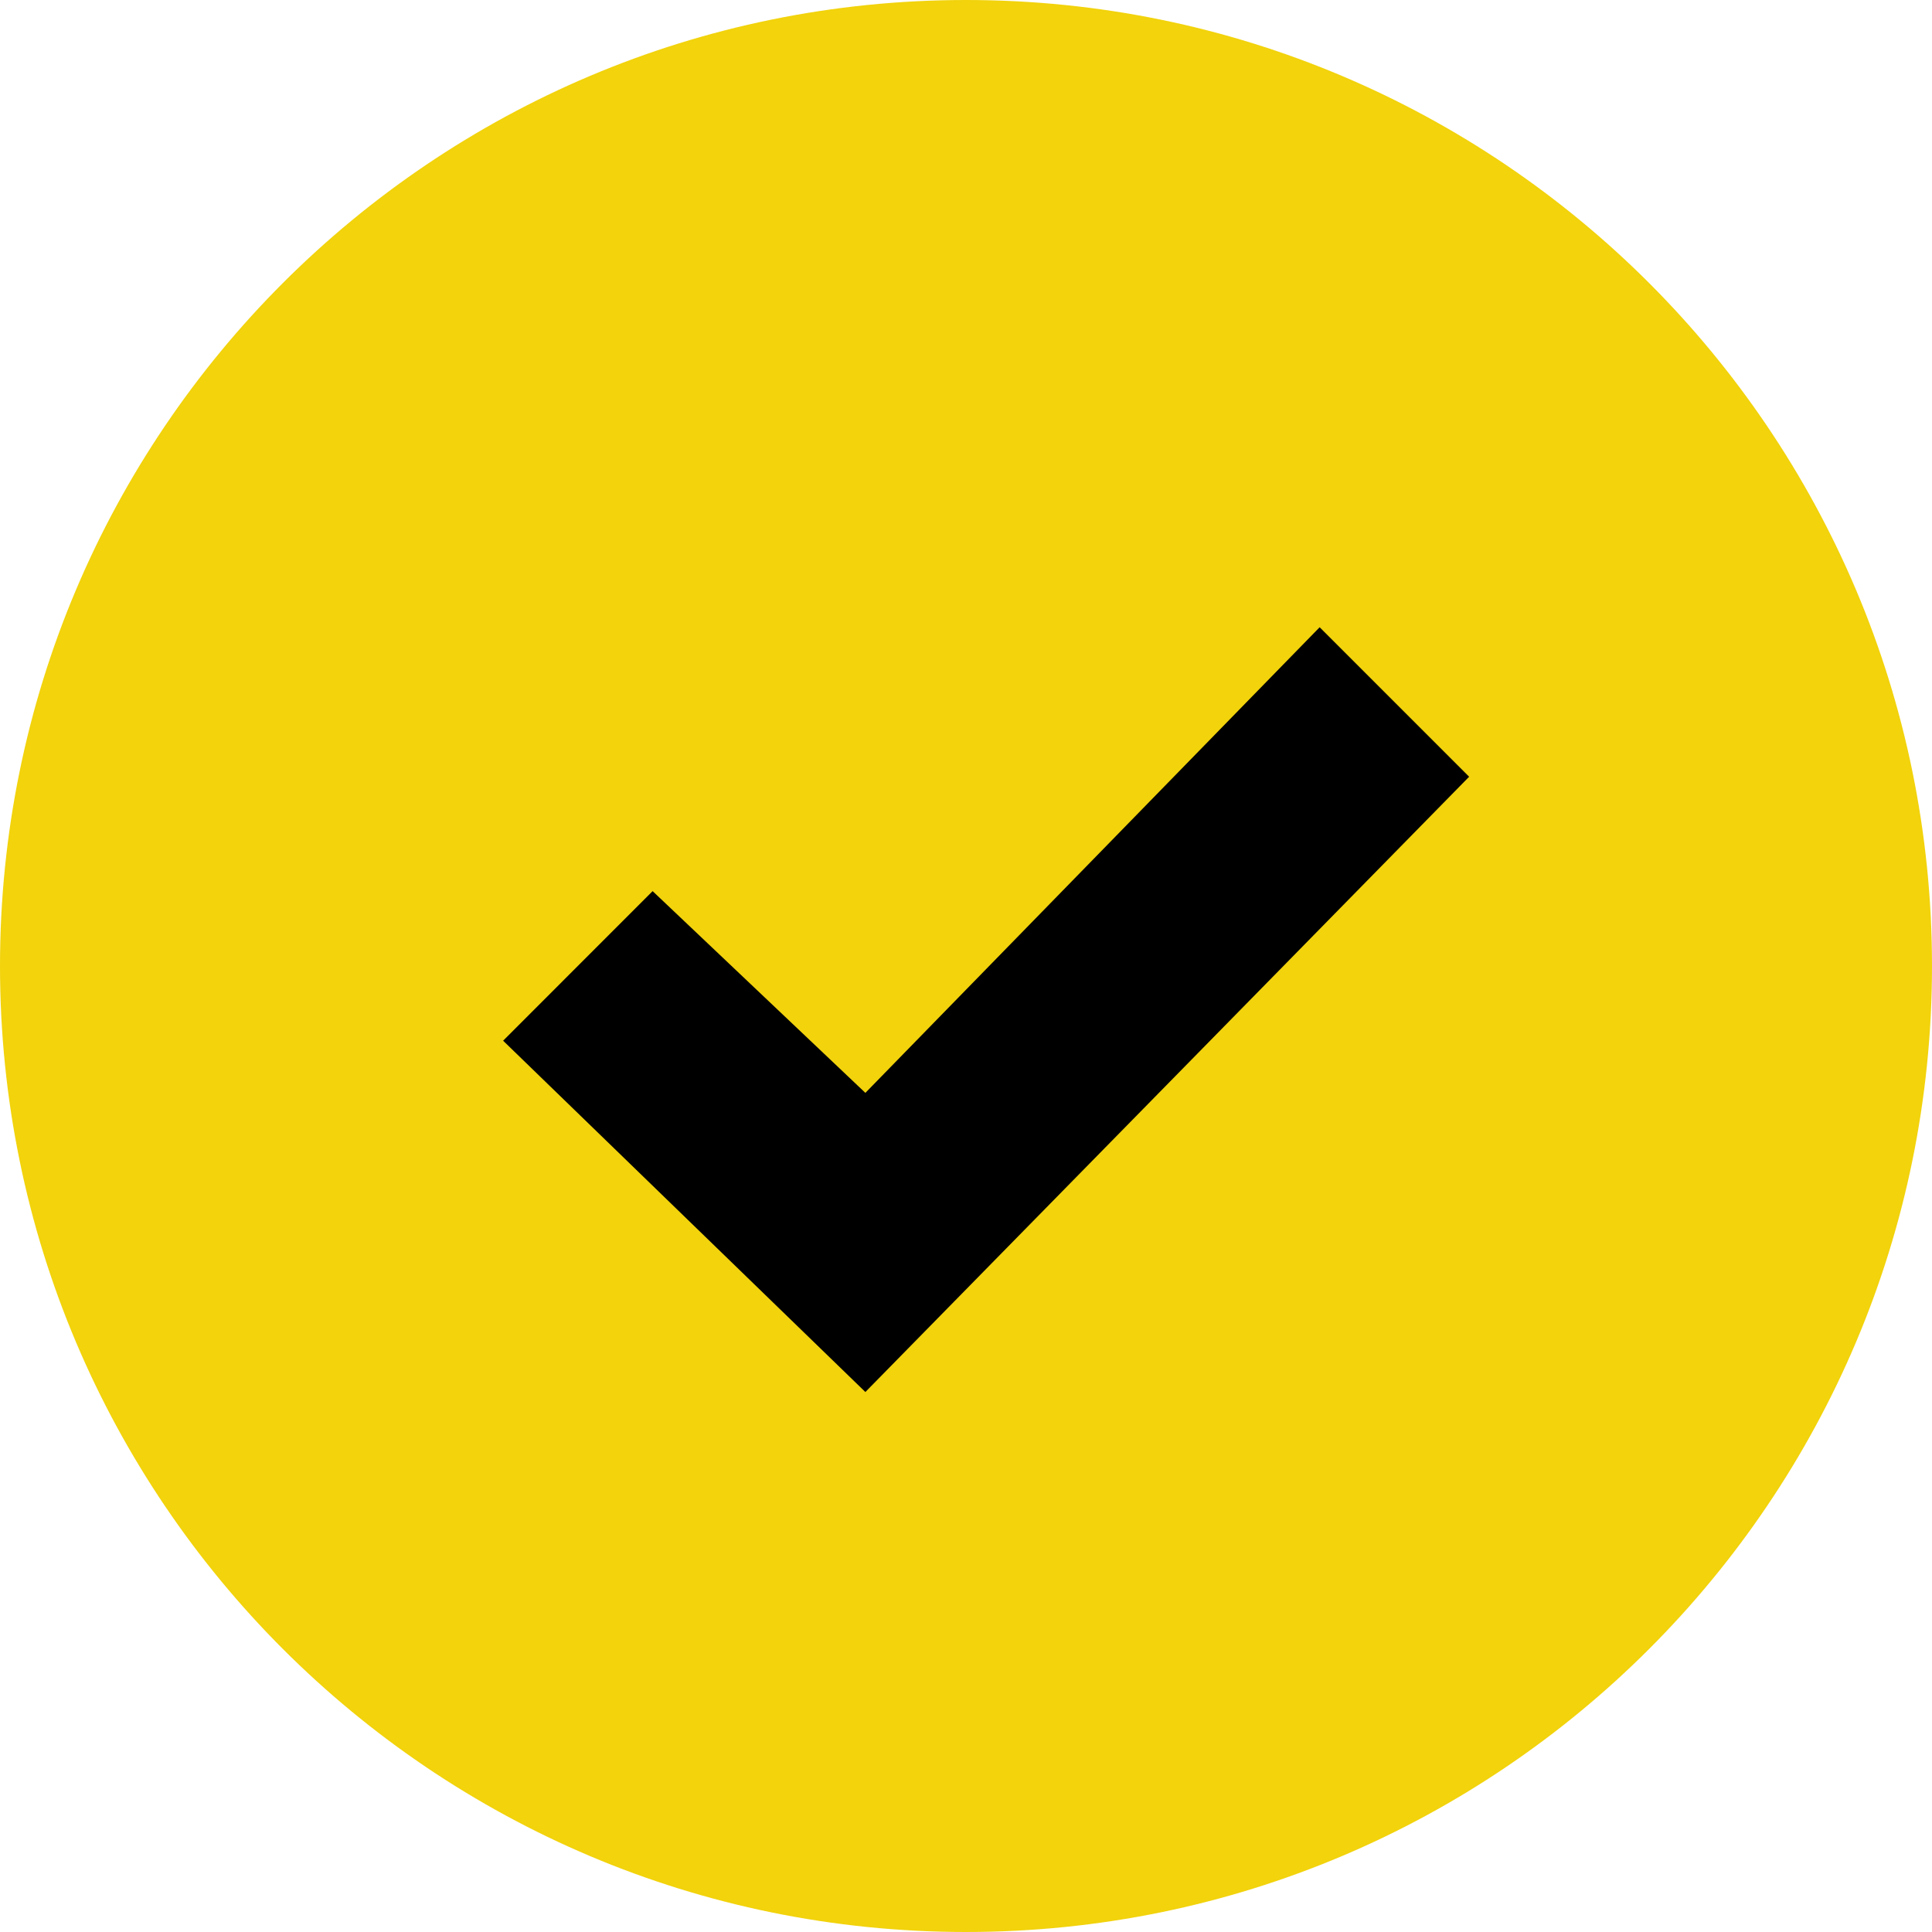
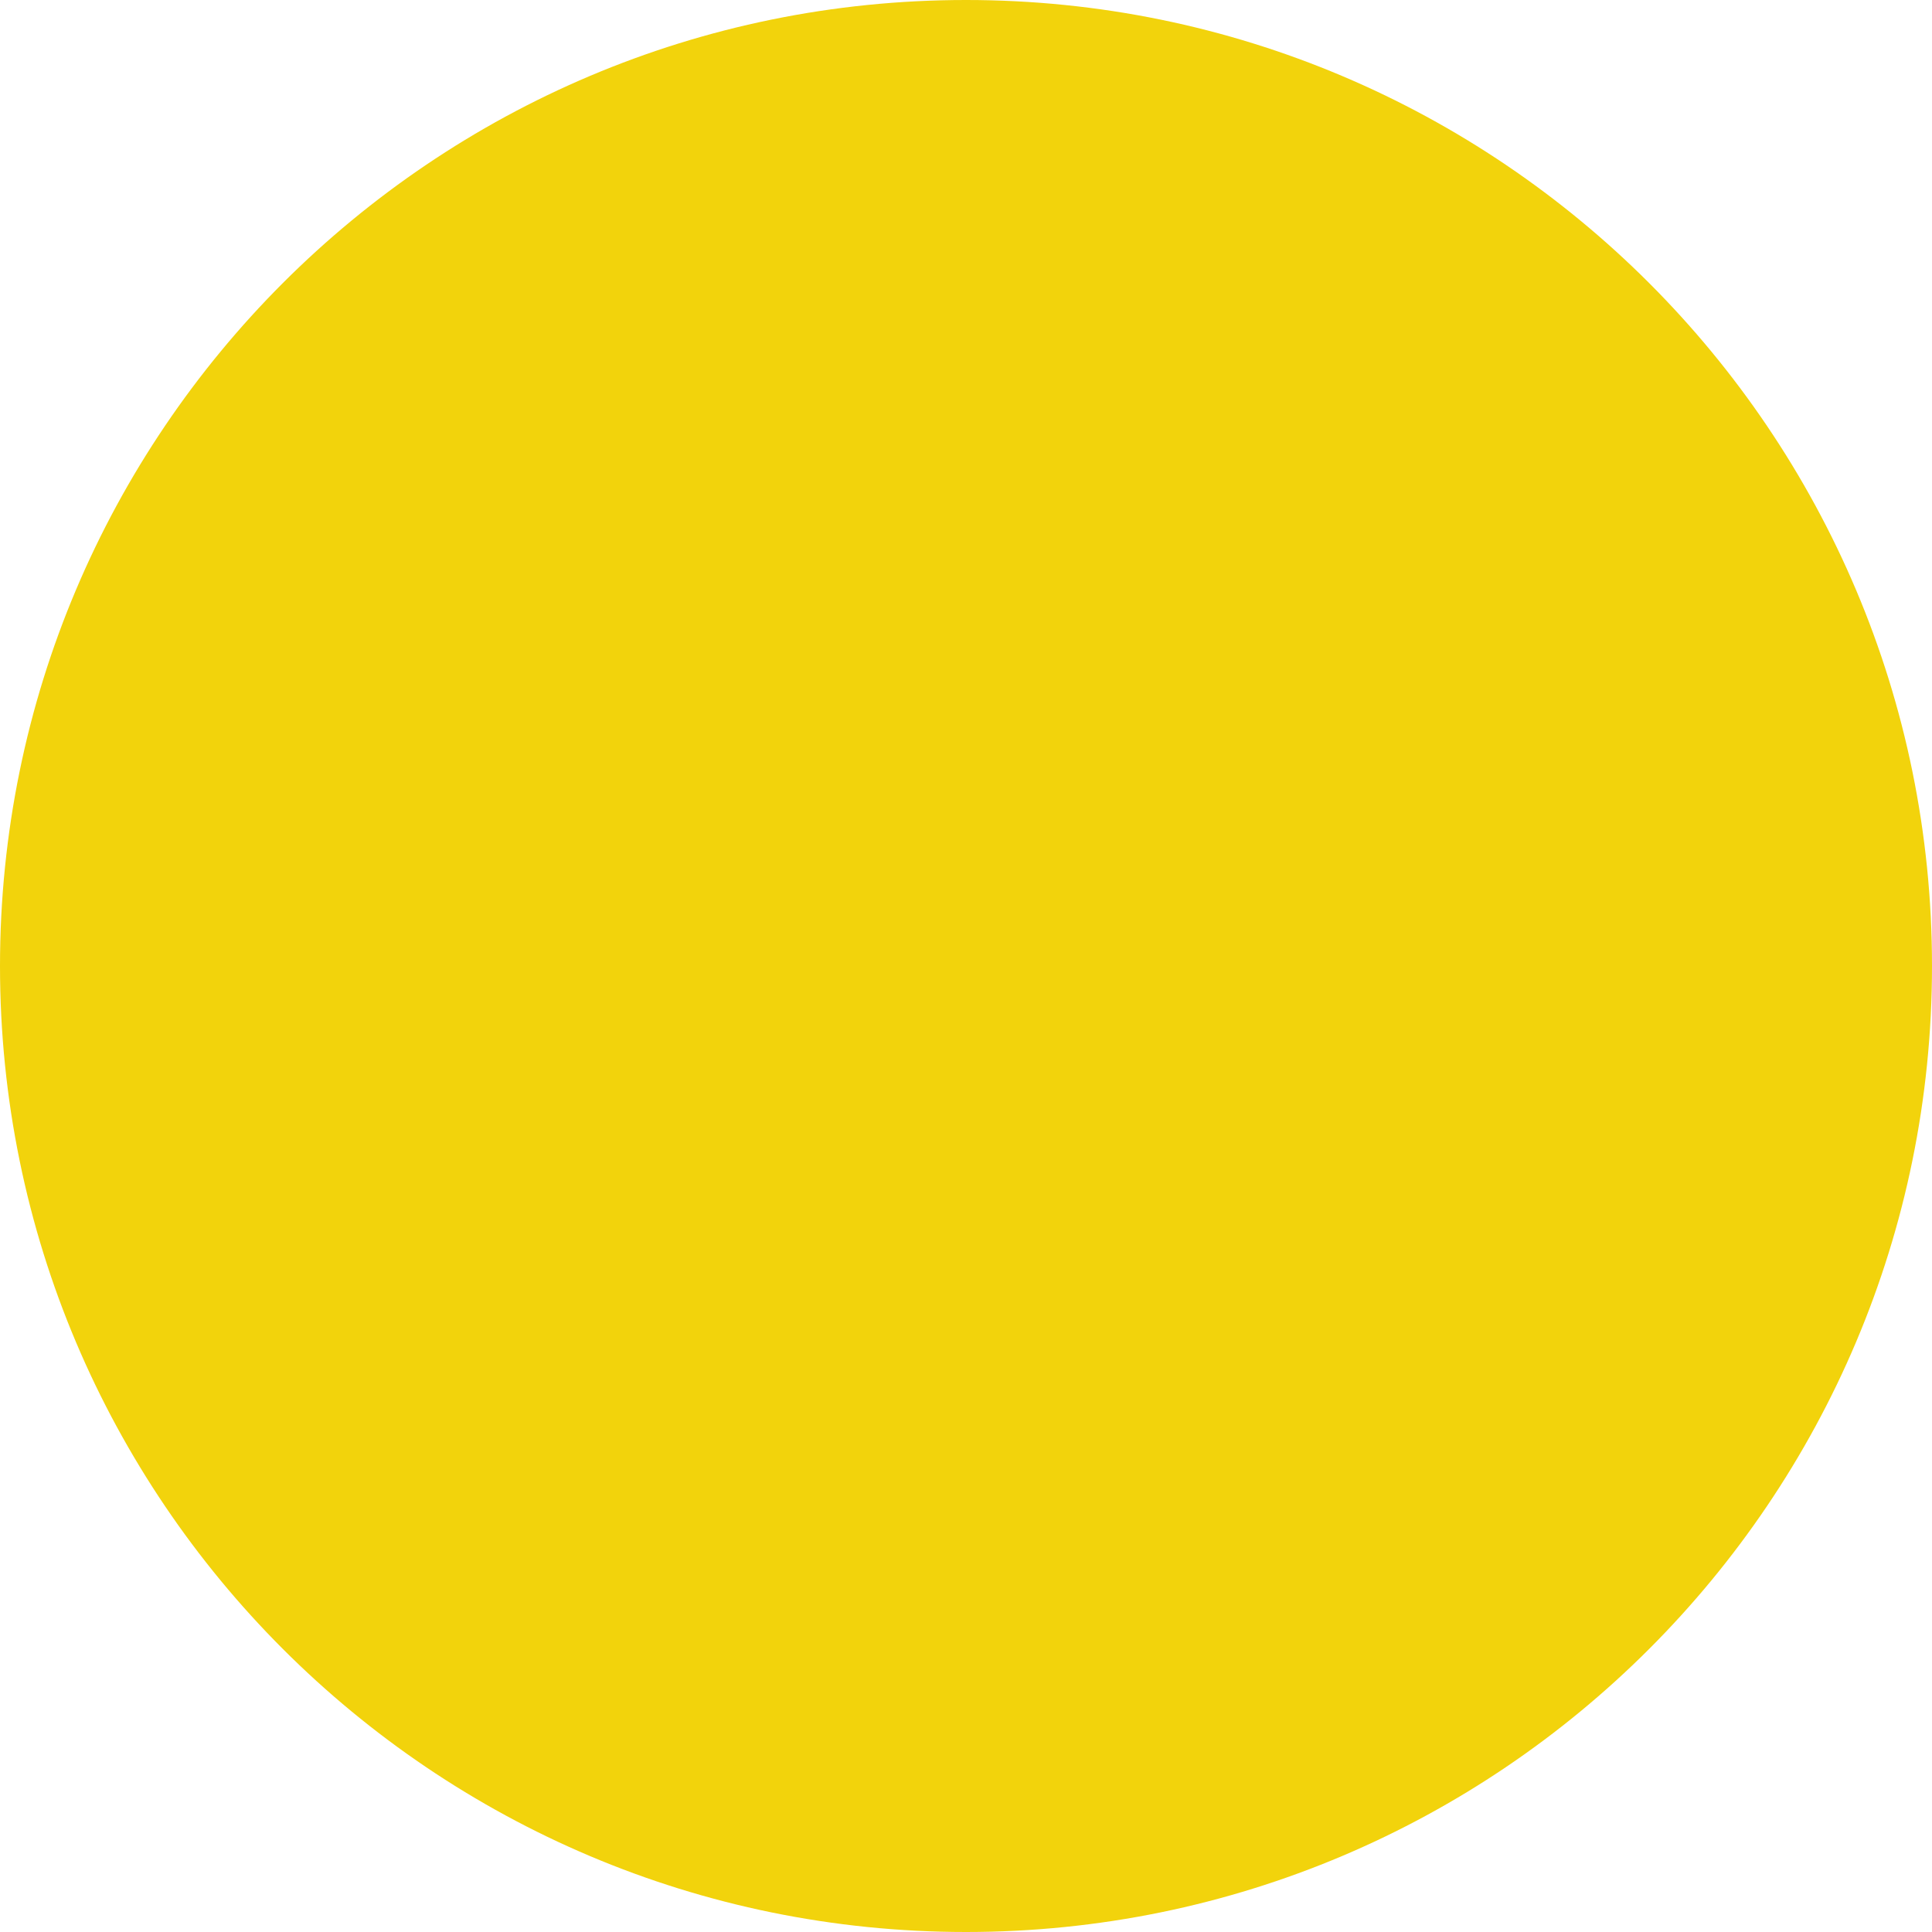
<svg xmlns="http://www.w3.org/2000/svg" width="24" height="24">
  <g fill="none">
    <path d="M12 0C5.373 0 0 5.373 0 12s5.373 12 12 12 12-5.373 12-12S18.627 0 12 0z" fill="#F2D30C" />
-     <path fill="#000" d="M10.75 17.292l-4.5-4.364 1.857-1.858 2.643 2.506 5.643-5.784 1.857 1.857z" />
  </g>
</svg>